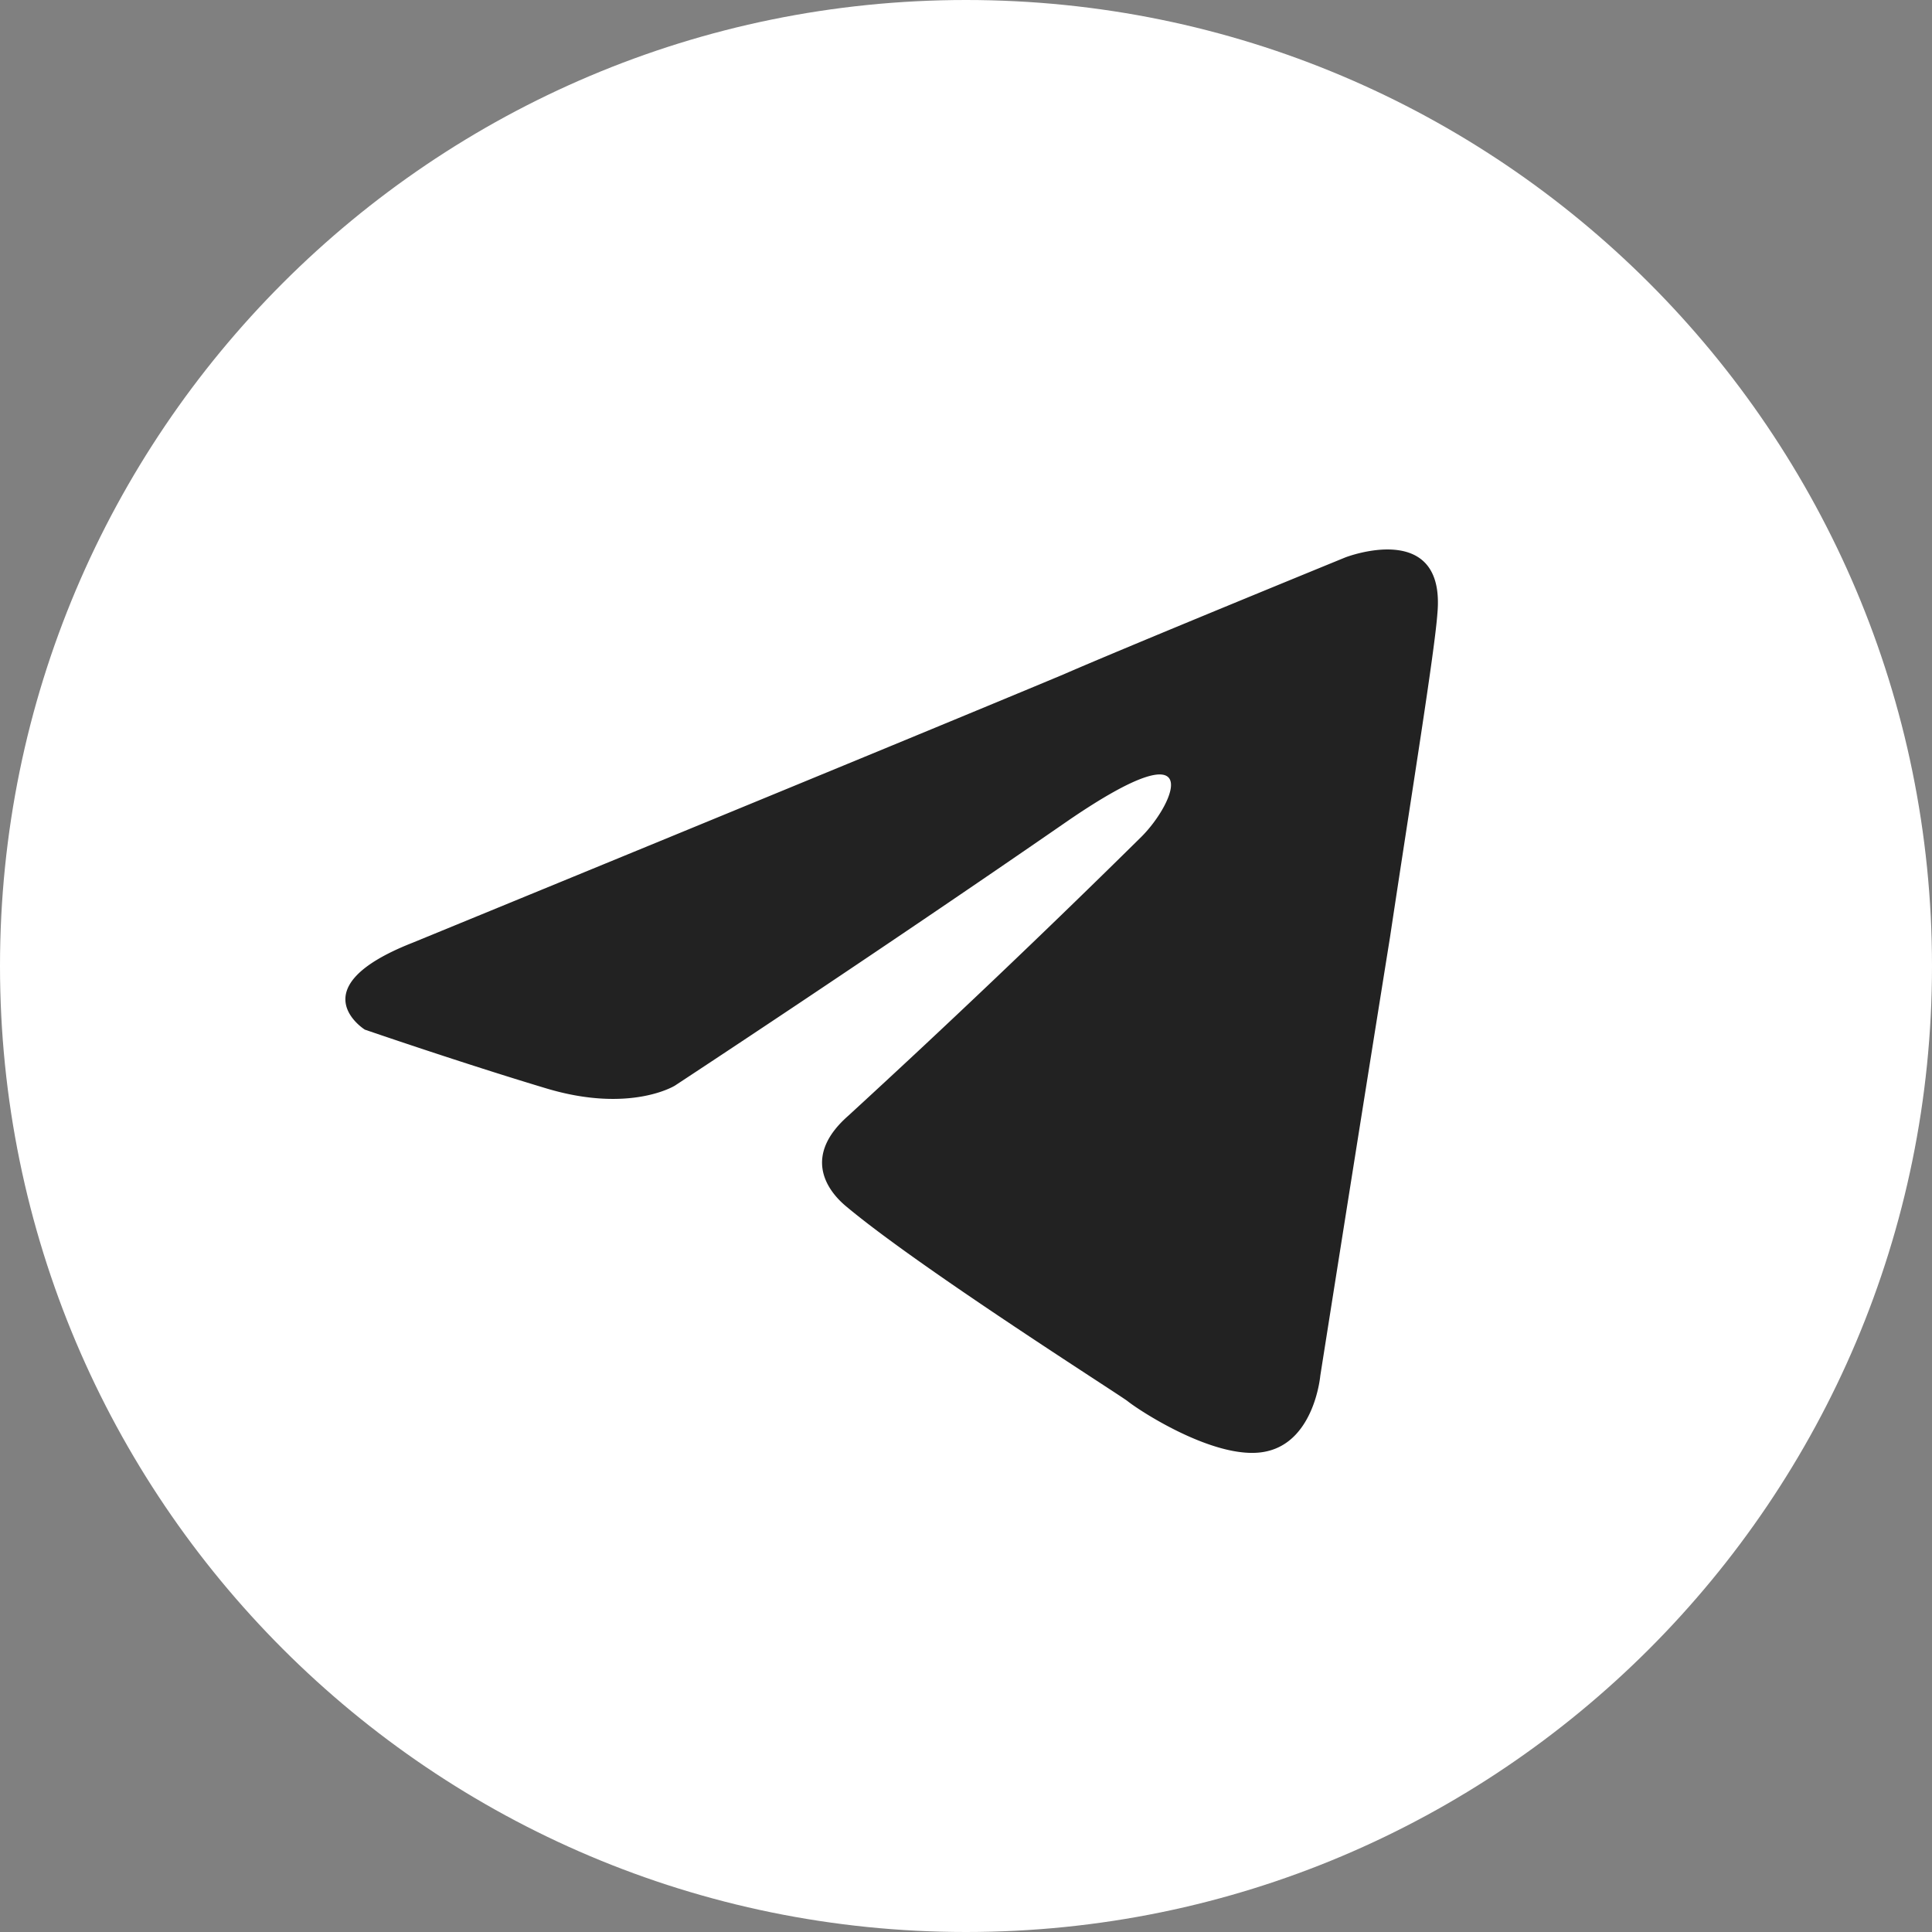
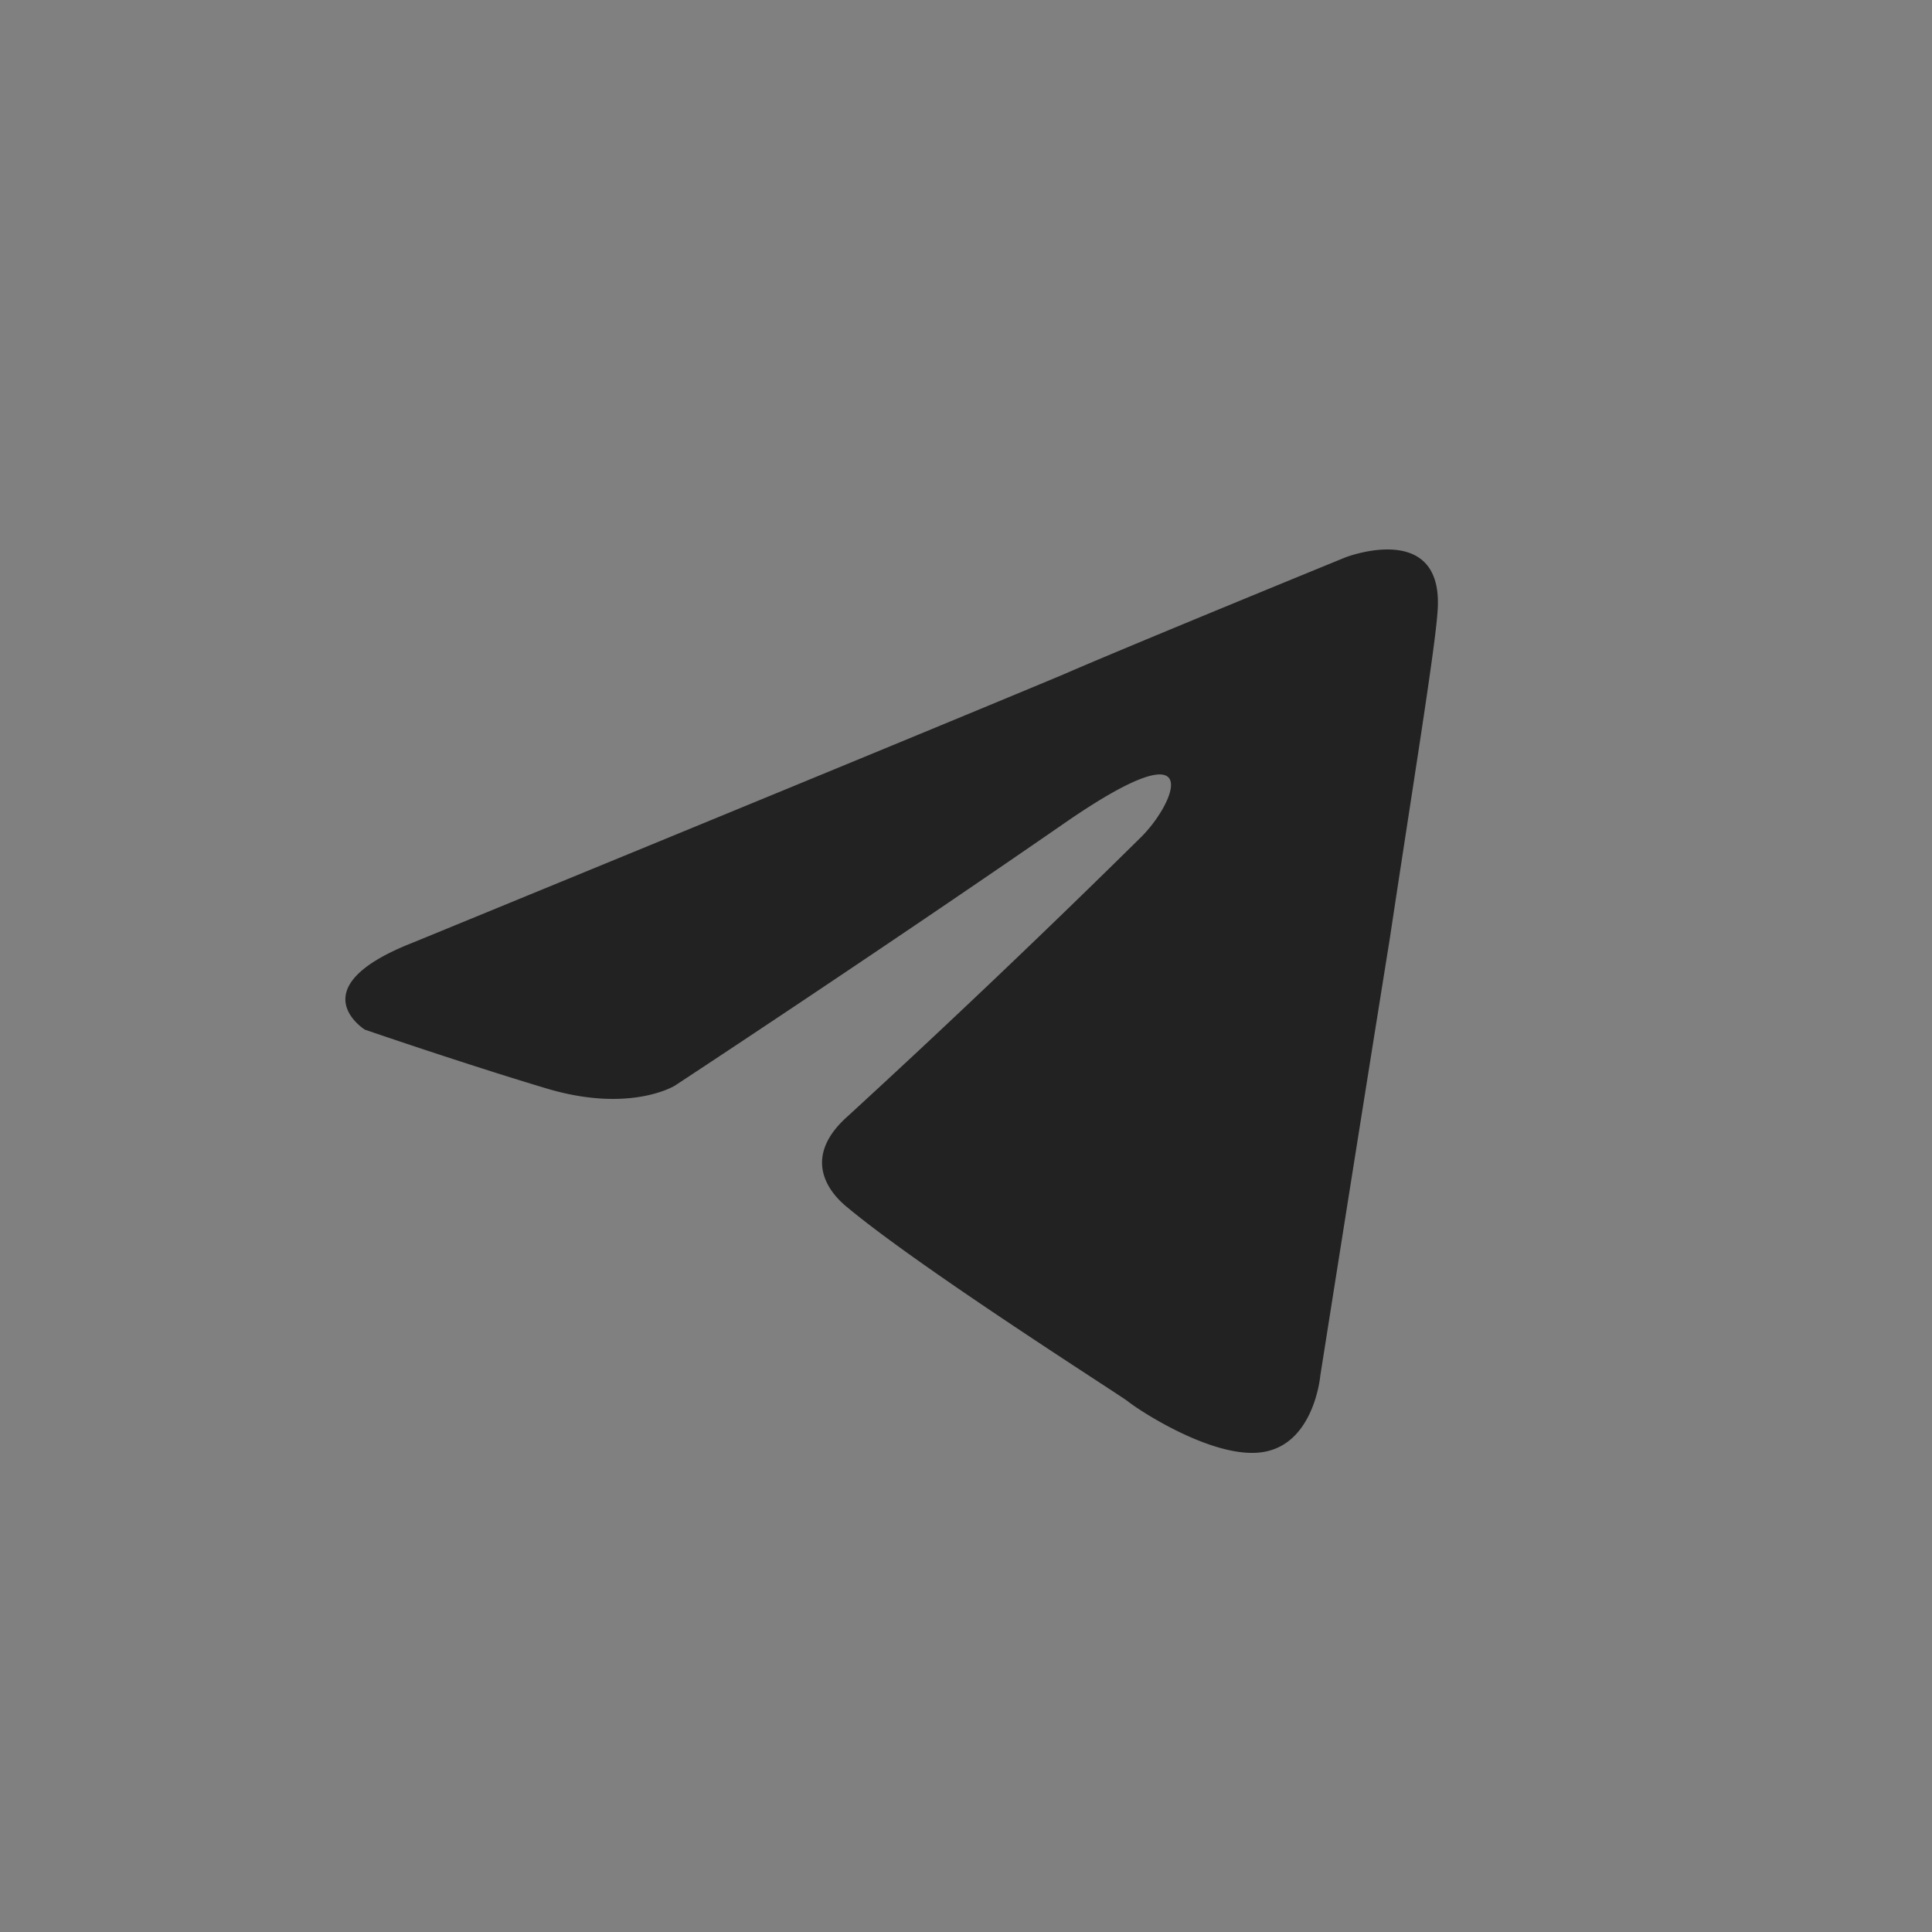
<svg xmlns="http://www.w3.org/2000/svg" width="32" height="32" fill="none">
  <rect width="100%" height="100%" fill="#808080" stroke="none" />
-   <path fill="#fff" d="M16 32c8.837 0 16-7.163 16-16S24.837 0 16 0 0 7.163 0 16s7.163 16 16 16Z" />
  <path fill="#222" d="M6.828 15.617s8.004-3.283 10.783-4.445c1.061-.463 4.673-1.94 4.673-1.94s1.665-.645 1.524.927c-.047.644-.416 2.913-.785 5.364-.557 3.471-1.155 7.265-1.155 7.265s-.094 1.068-.88 1.249c-.785.188-2.081-.645-2.316-.833-.188-.14-3.471-2.222-4.673-3.236-.322-.275-.692-.832.047-1.484a183.627 183.627 0 0 0 4.861-4.626c.557-.557 1.108-1.853-1.202-.275-3.283 2.27-6.526 4.398-6.526 4.398s-.739.463-2.128.047c-1.39-.417-3.008-.974-3.008-.974s-1.108-.691.785-1.437Z" />
</svg>